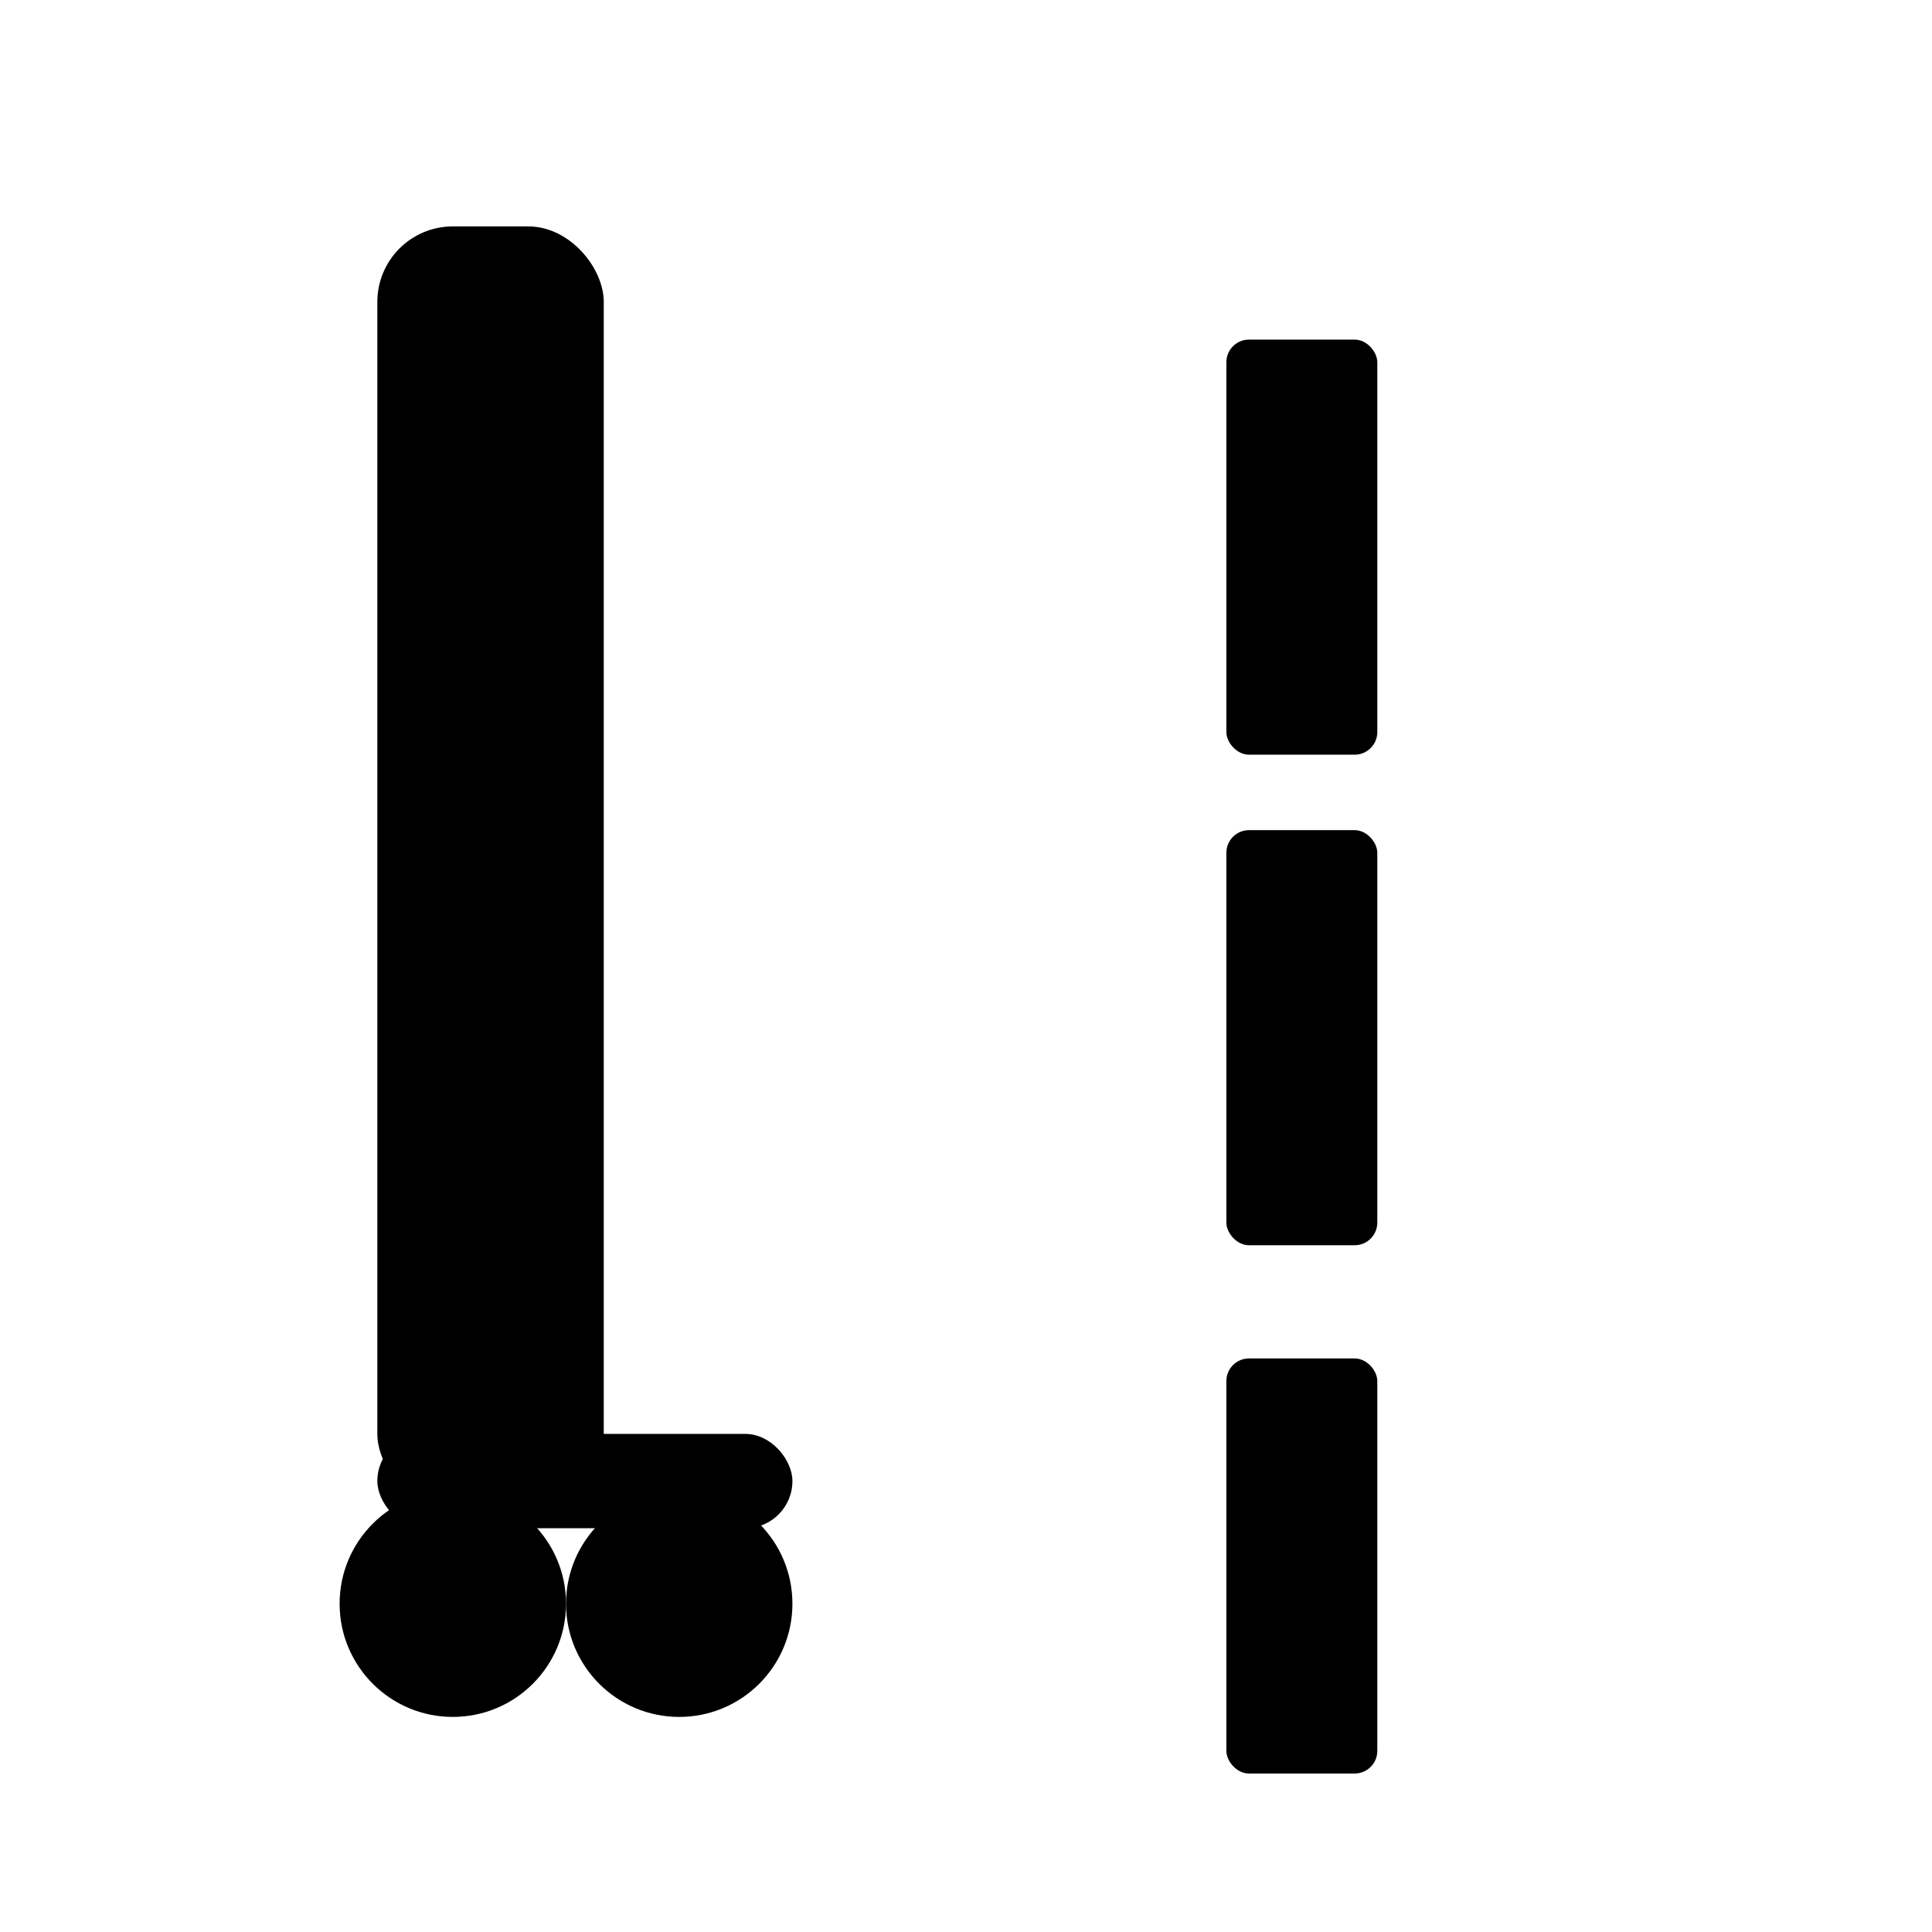
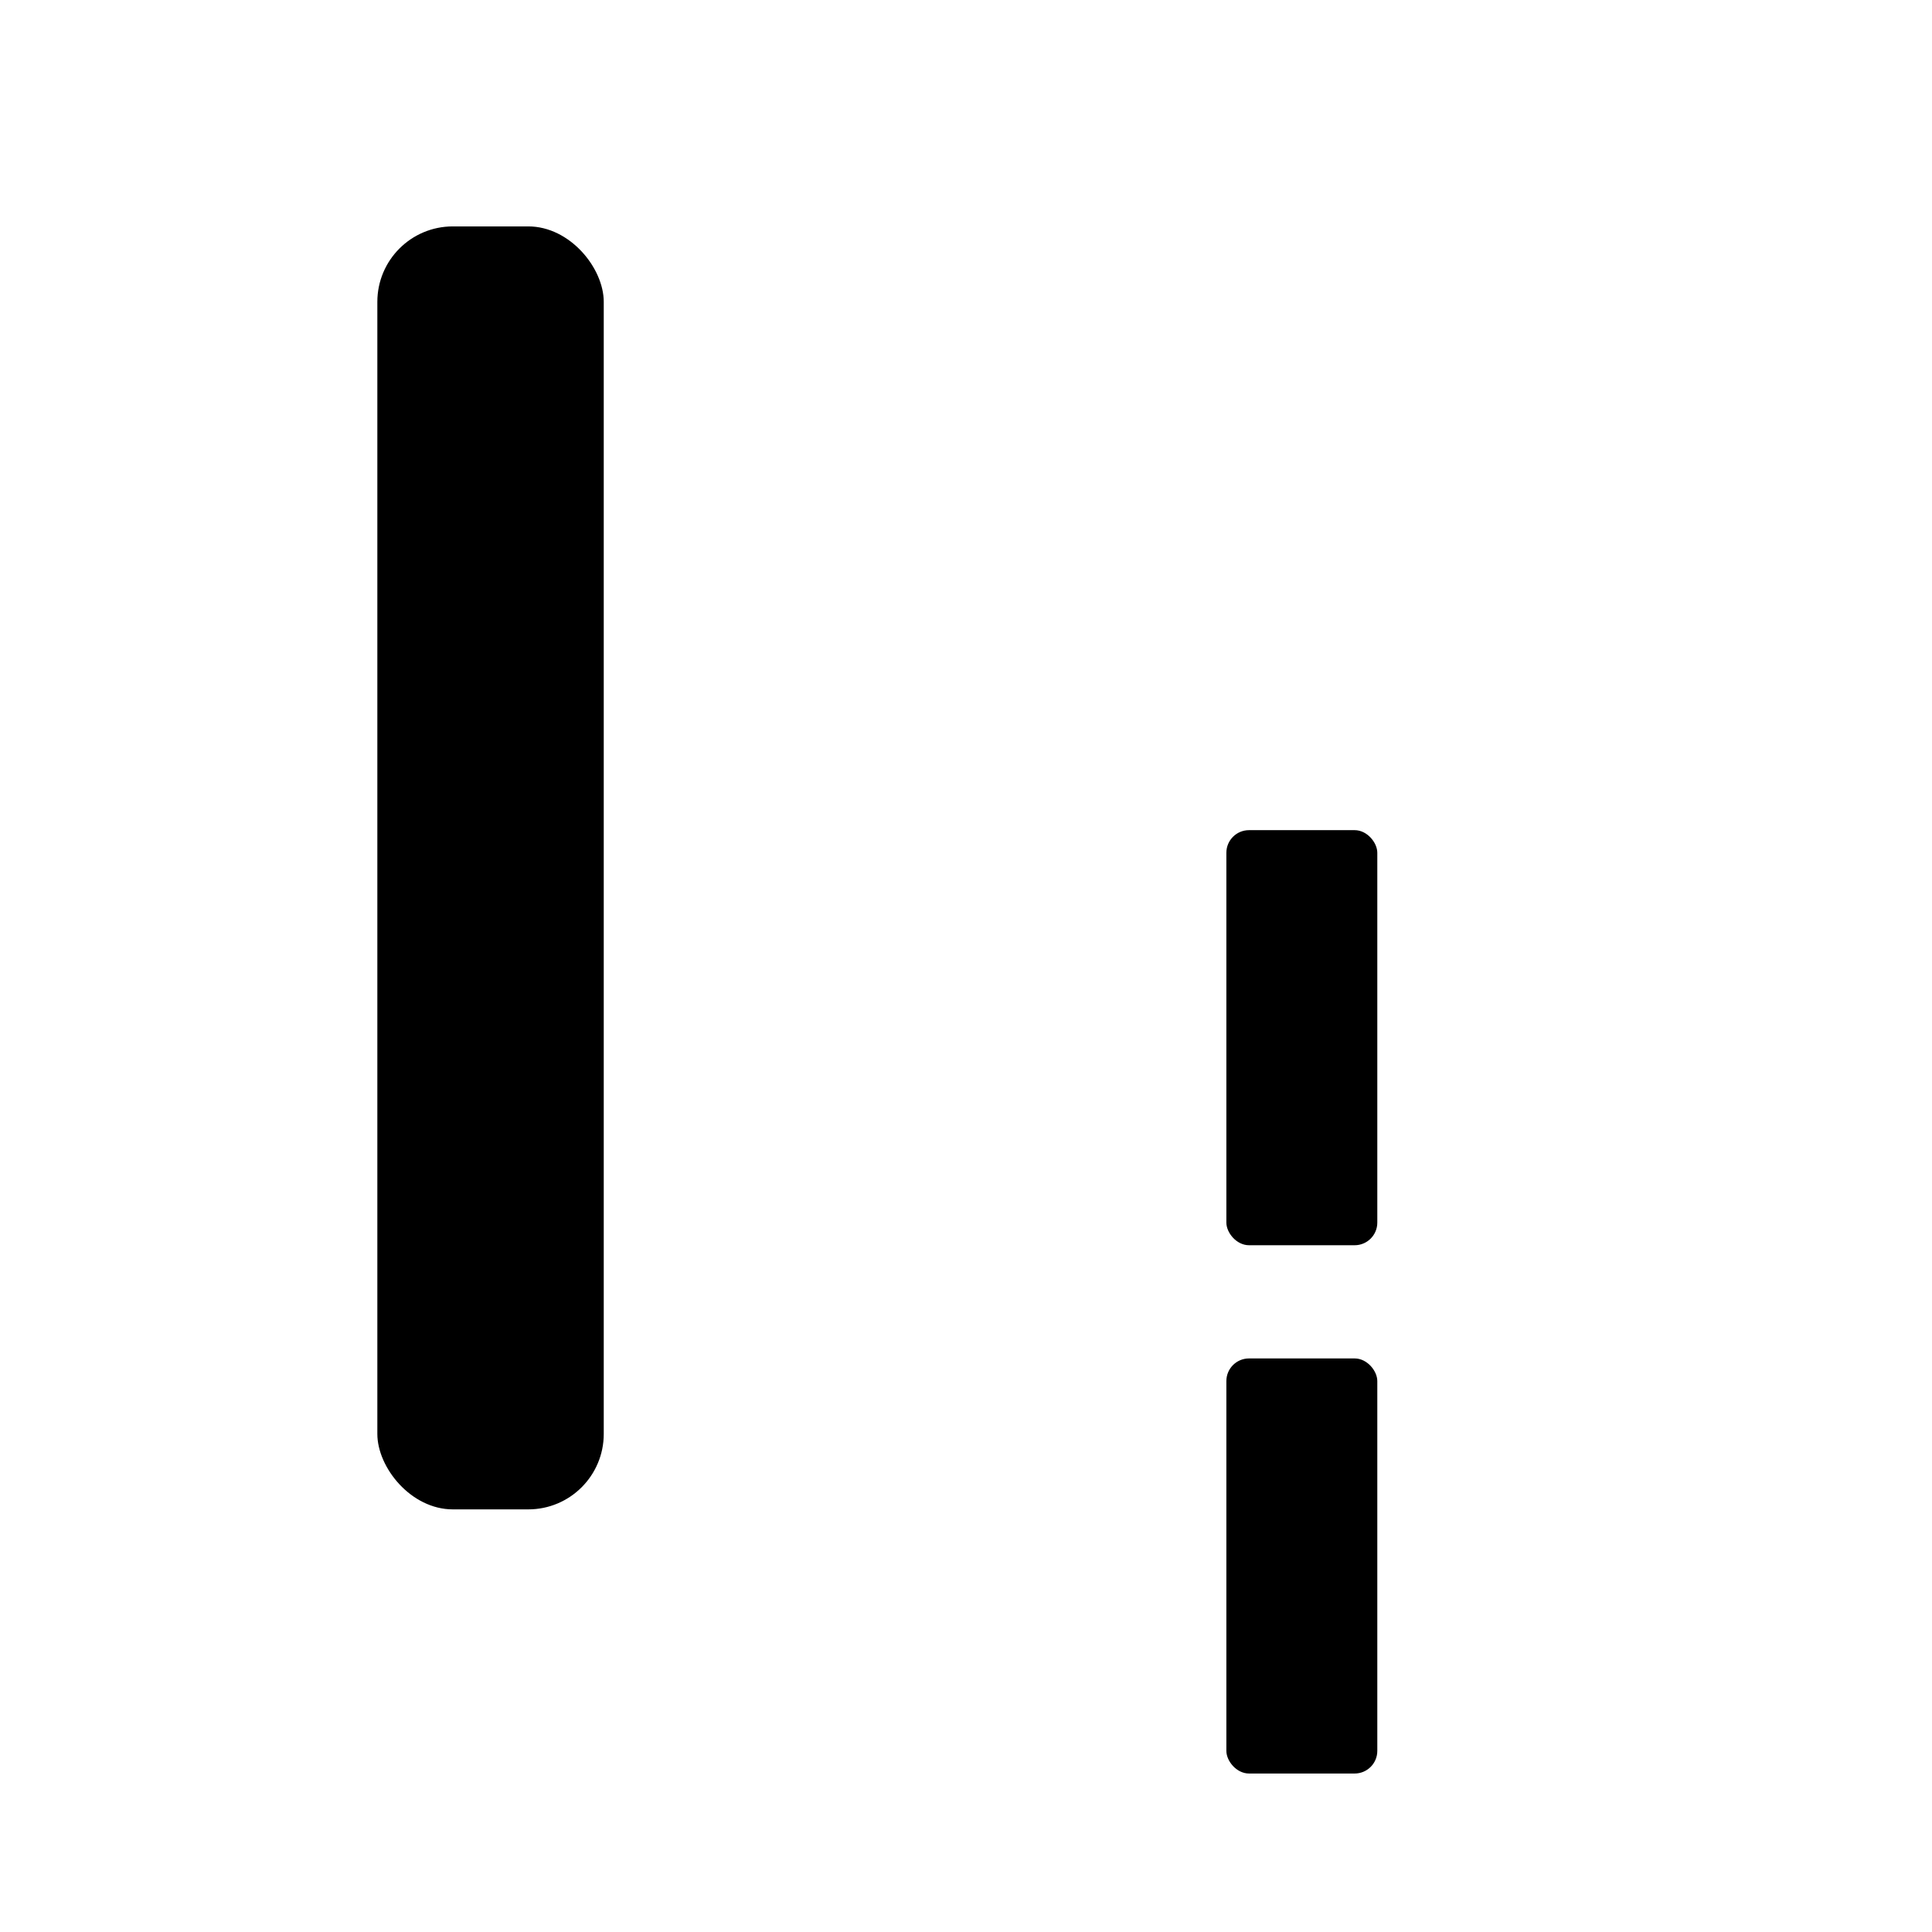
<svg xmlns="http://www.w3.org/2000/svg" viewBox="0 0 1024 1024">
  <g fill="#000000">
    <rect x="200" y="120" width="120" height="680" rx="40" />
-     <rect x="200" y="760" width="220" height="50" rx="25" />
-     <circle cx="240" cy="850" r="60" />
-     <circle cx="360" cy="850" r="60" />
-     <rect x="650" y="180" width="80" height="220" rx="12" />
    <rect x="650" y="440" width="80" height="220" rx="12" />
    <rect x="650" y="720" width="80" height="220" rx="12" />
  </g>
</svg>